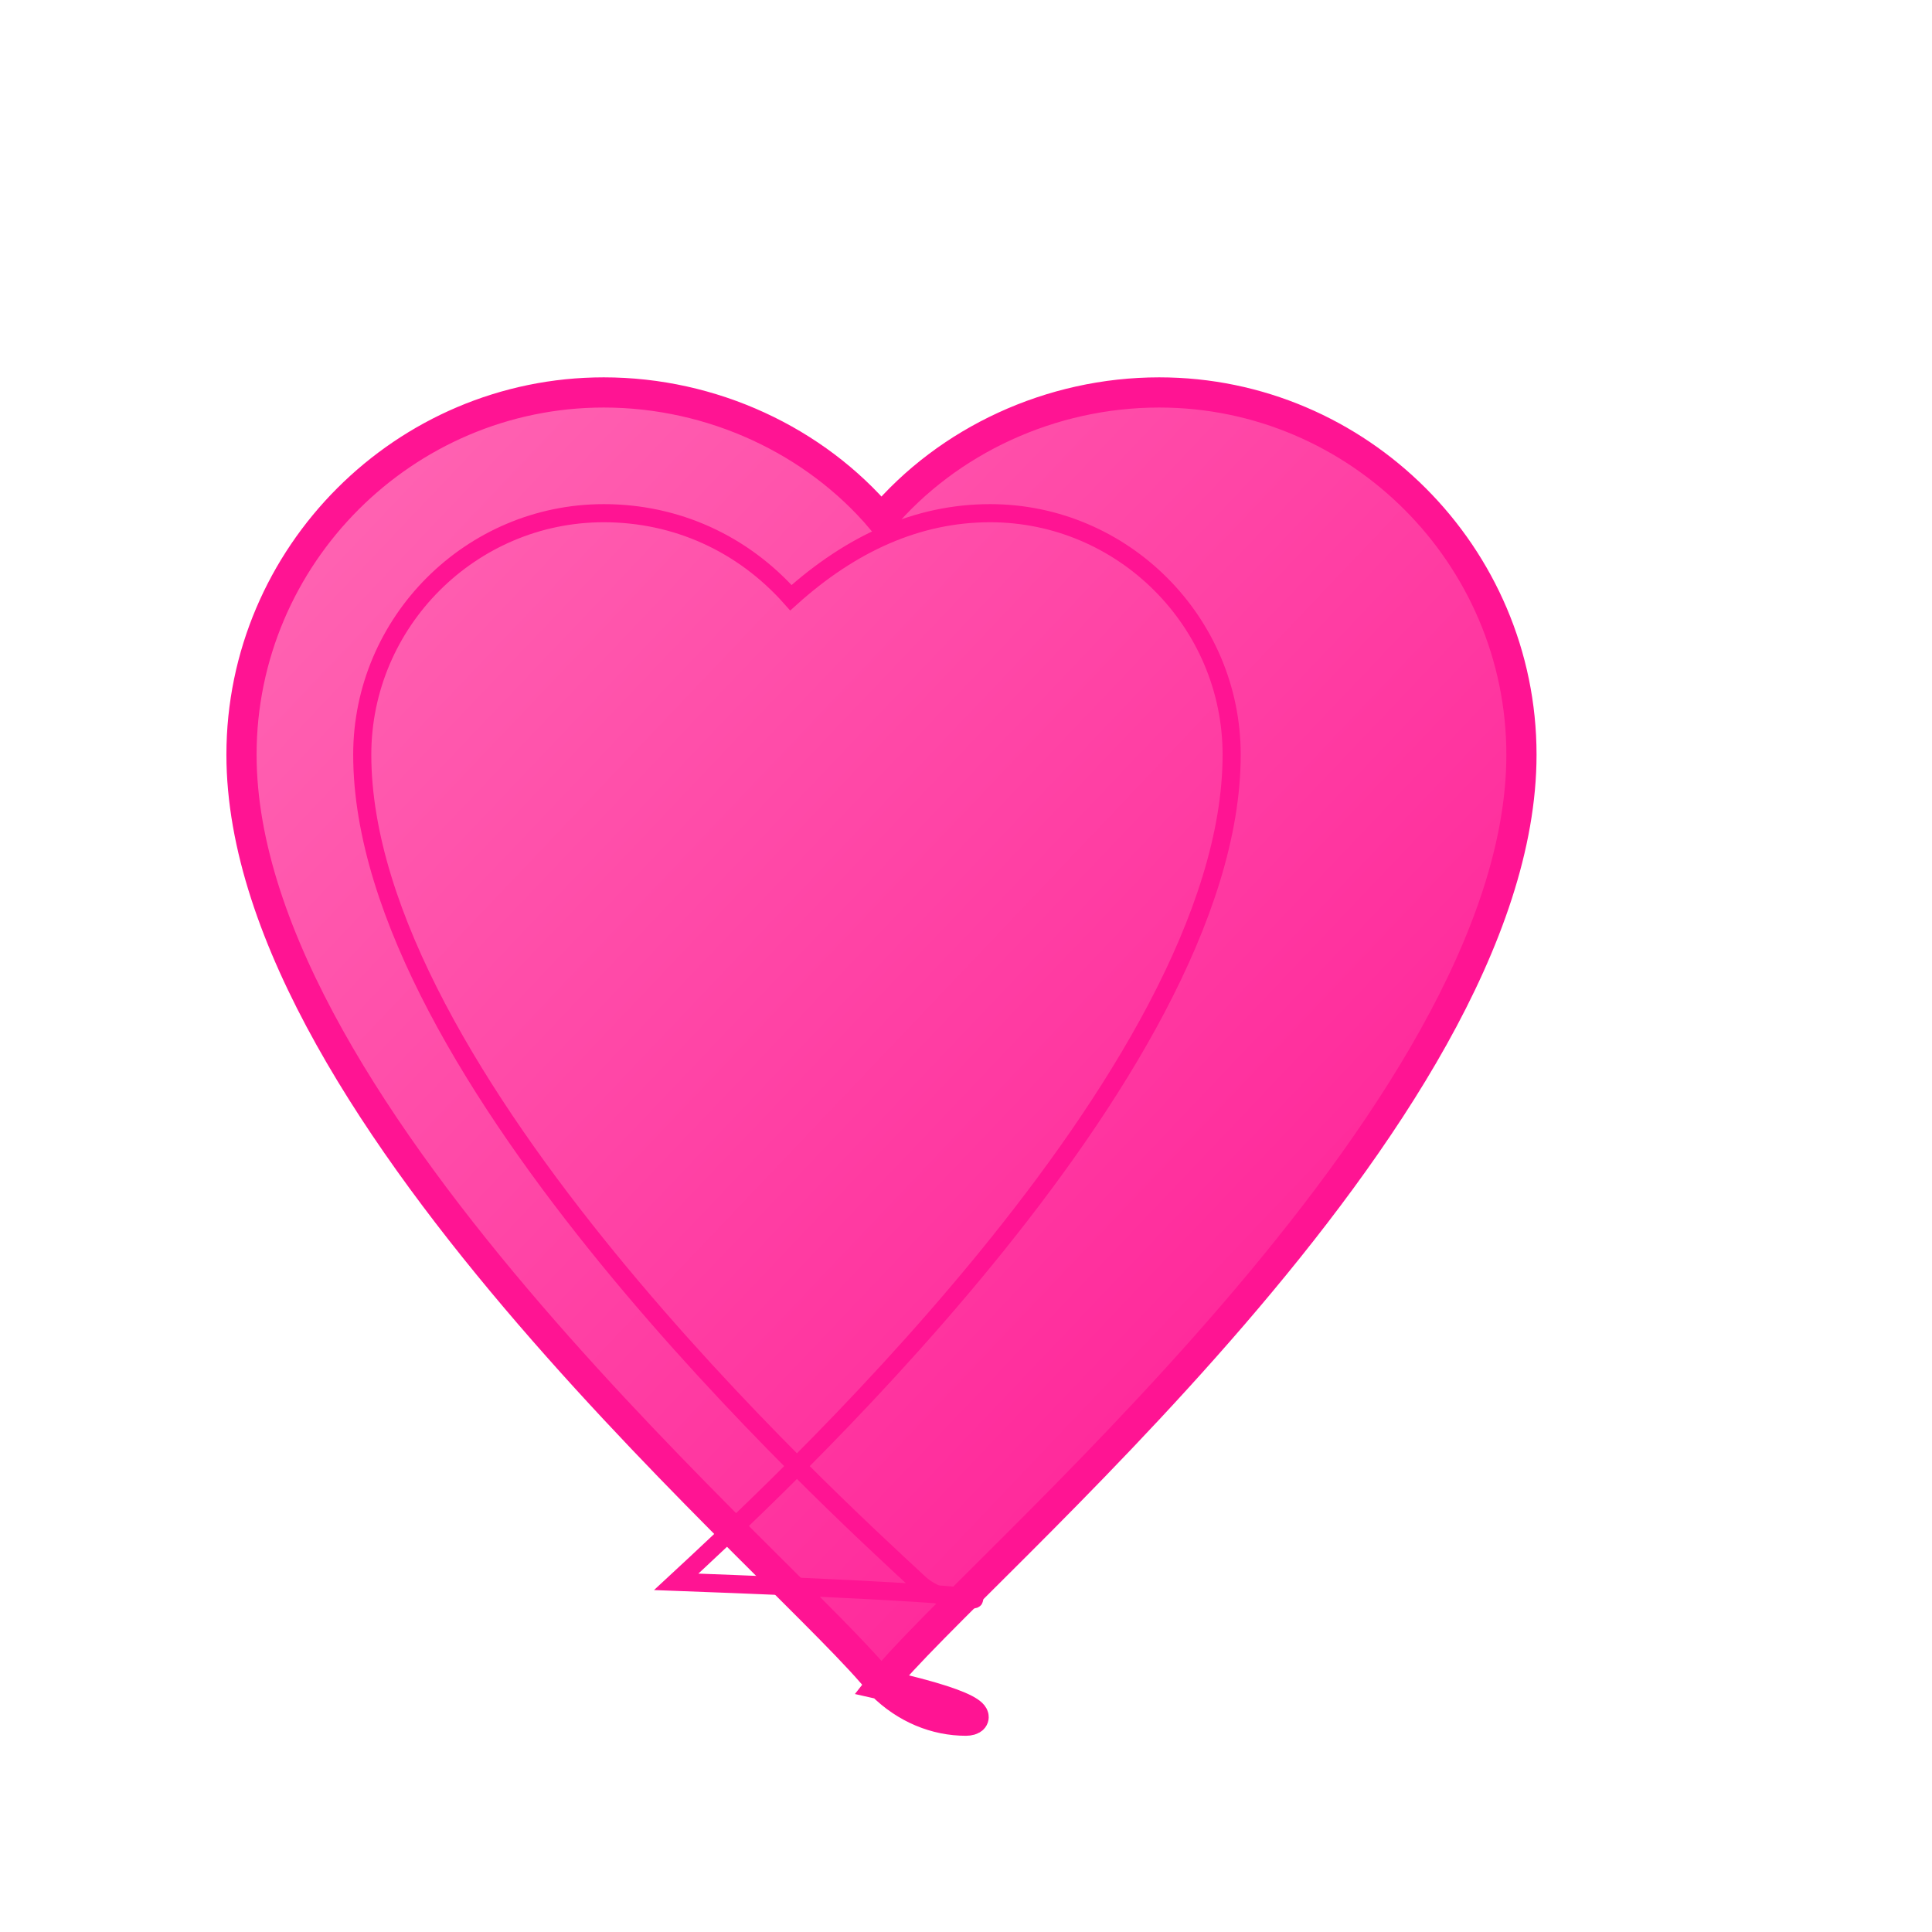
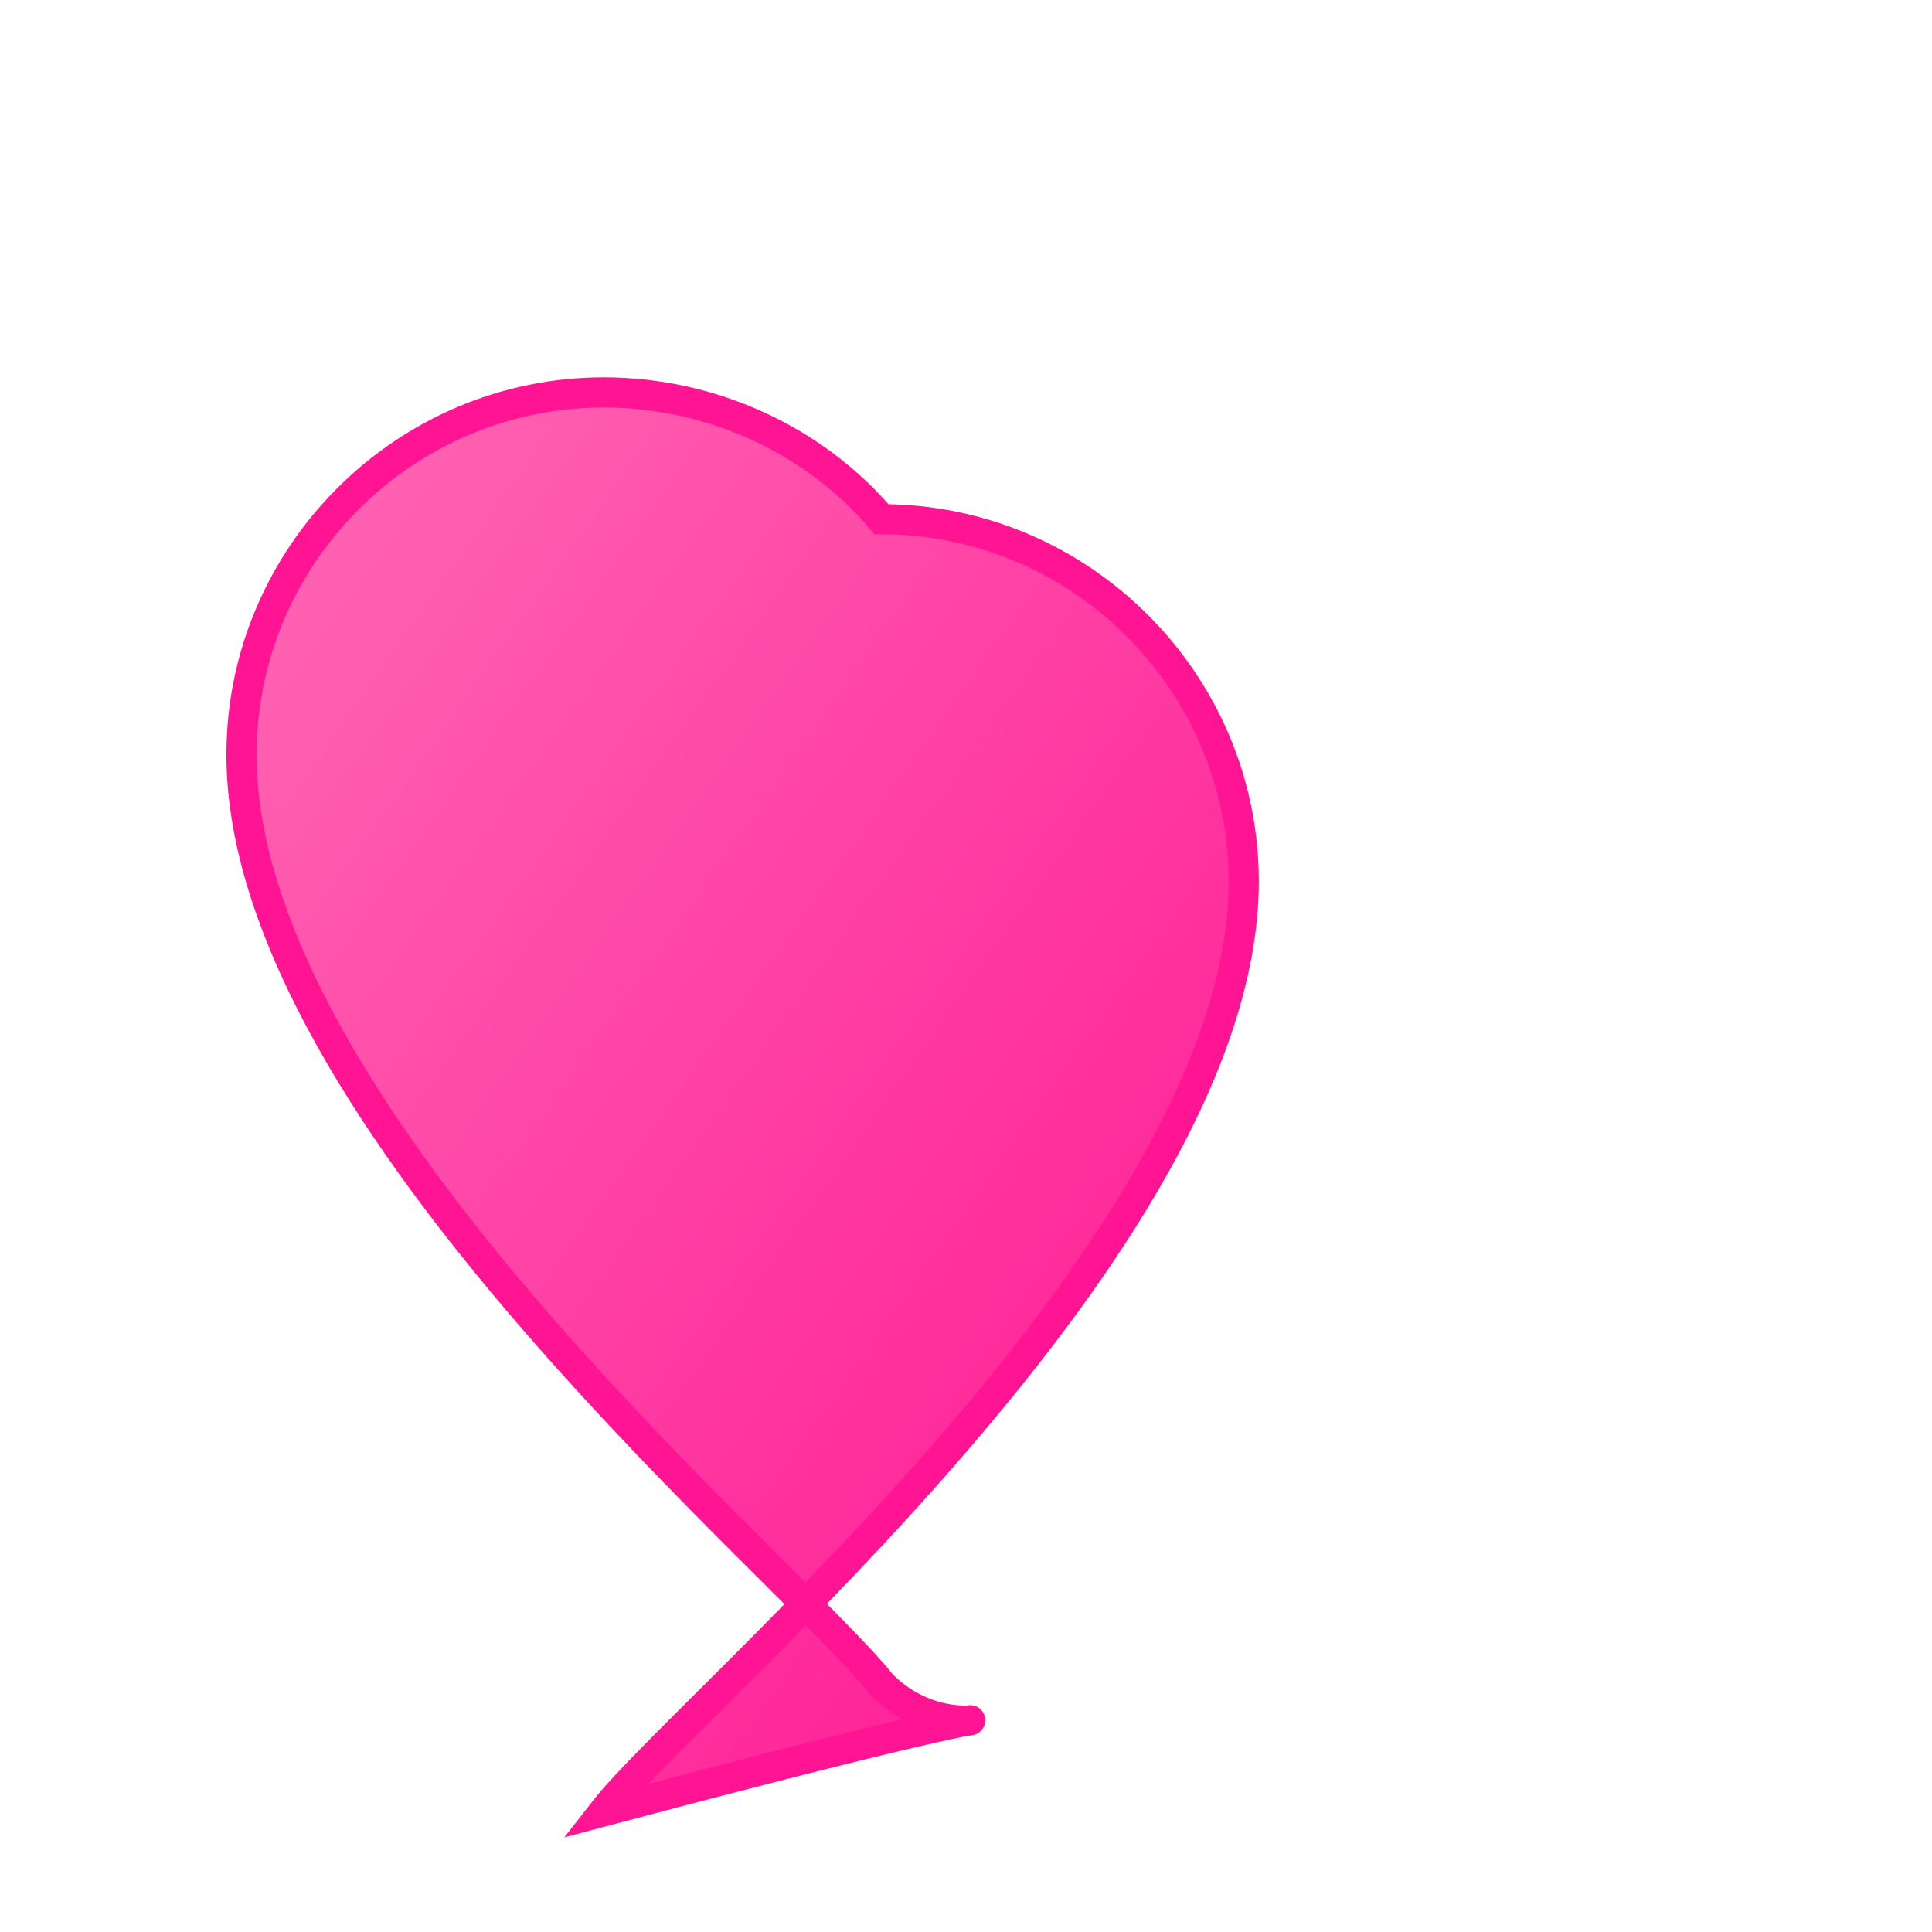
<svg xmlns="http://www.w3.org/2000/svg" viewBox="0 0 32 32" width="32" height="32">
  <defs>
    <linearGradient id="heartGradient" x1="0%" y1="0%" x2="100%" y2="100%">
      <stop offset="0%" style="stop-color:#FF69B4;stop-opacity:1" />
      <stop offset="100%" style="stop-color:#FF1493;stop-opacity:1" />
    </linearGradient>
  </defs>
-   <path d="M16 28.5c-0.5 0-1-0.2-1.4-0.6C13.2 26.1 4 18.5 4 12.5c0-3.3 2.7-6 6-6 1.8 0 3.5 0.8 4.6 2.1C15.7 7.3 17.4 6.5 19.2 6.5c3.3 0 6 2.7 6 6 0 6-9.2 13.6-10.6 15.4C16.4 28.3 16.2 28.5 16 28.5z" fill="url(#heartGradient)" stroke="#FF1493" stroke-width="0.5" />
-   <path d="M16 26.5c-0.3 0-0.6-0.1-0.8-0.3C13.8 24.9 6 17.8 6 12.5c0-2.2 1.8-4 4-4 1.2 0 2.3 0.5 3.1 1.4C14.1 9 15.2 8.5 16.4 8.5c2.2 0 4 1.8 4 4 0 5.3-7.8 12.4-9.2 13.7C16.6 26.4 16.3 26.5 16 26.5z" fill="none" stroke="#FF1493" stroke-width="0.3" />
+   <path d="M16 28.5c-0.5 0-1-0.2-1.4-0.6C13.2 26.1 4 18.5 4 12.5c0-3.3 2.7-6 6-6 1.8 0 3.5 0.8 4.6 2.1c3.3 0 6 2.7 6 6 0 6-9.2 13.6-10.6 15.4C16.4 28.3 16.2 28.5 16 28.5z" fill="url(#heartGradient)" stroke="#FF1493" stroke-width="0.5" />
</svg>